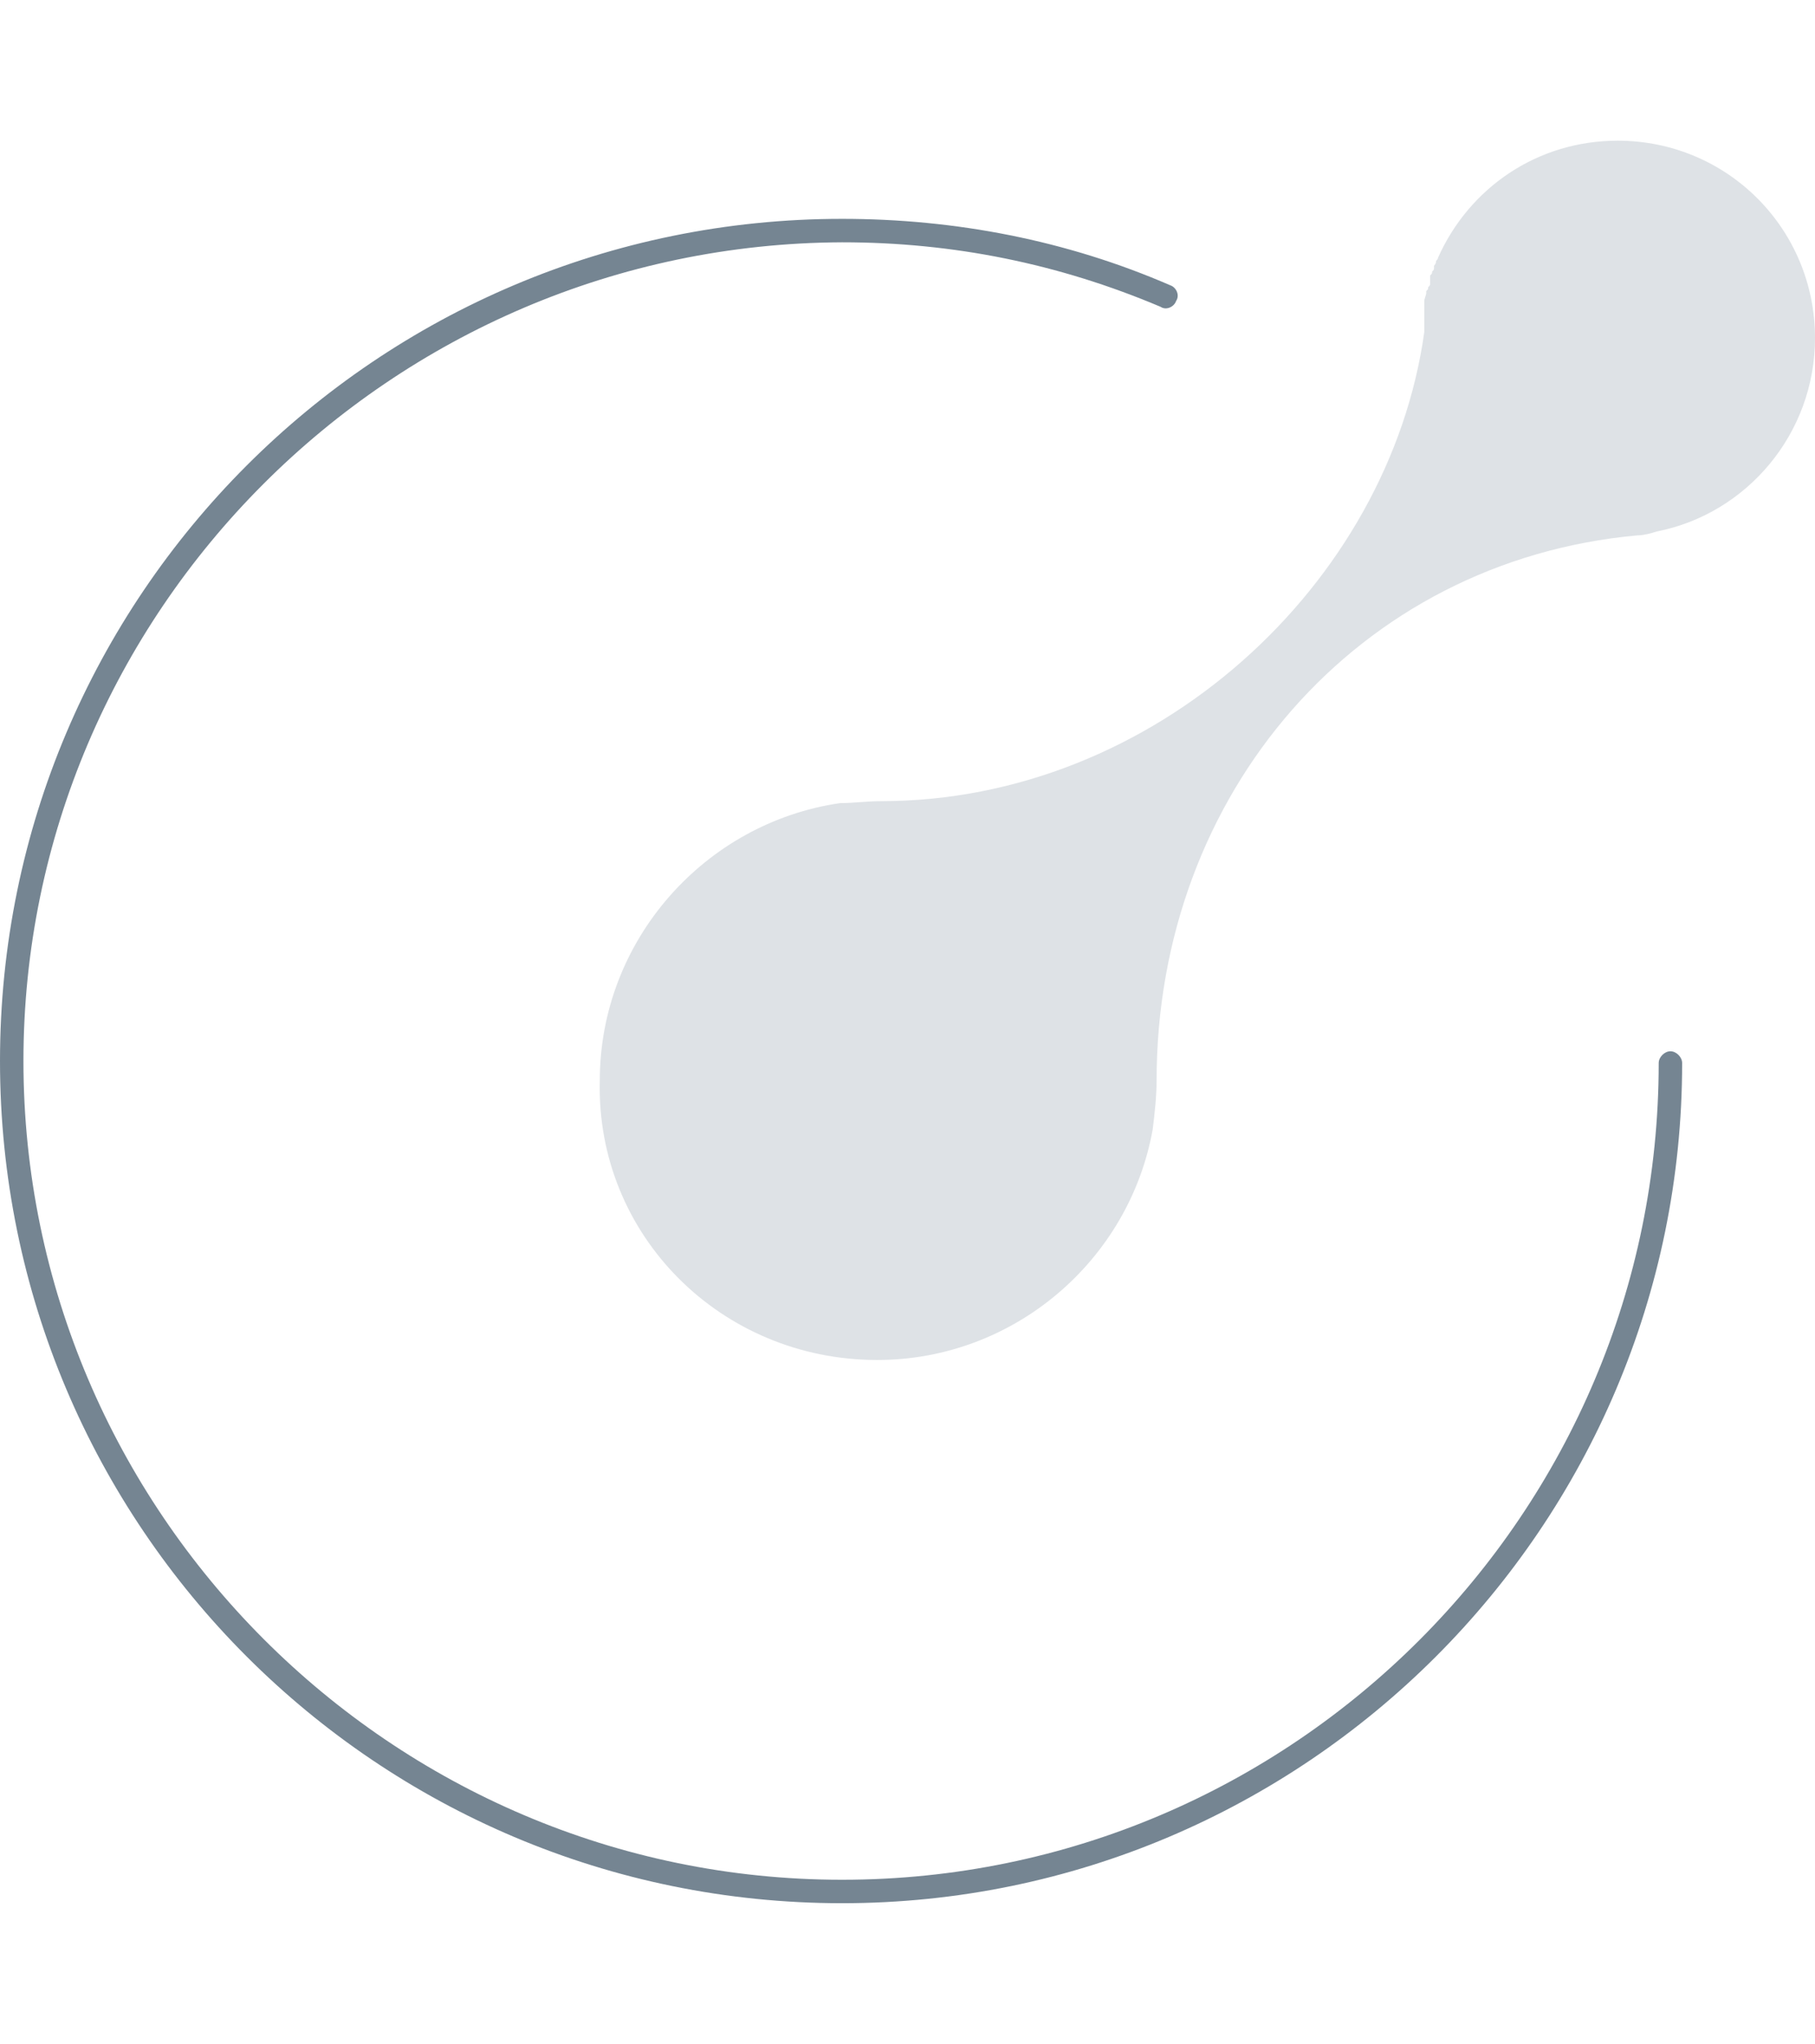
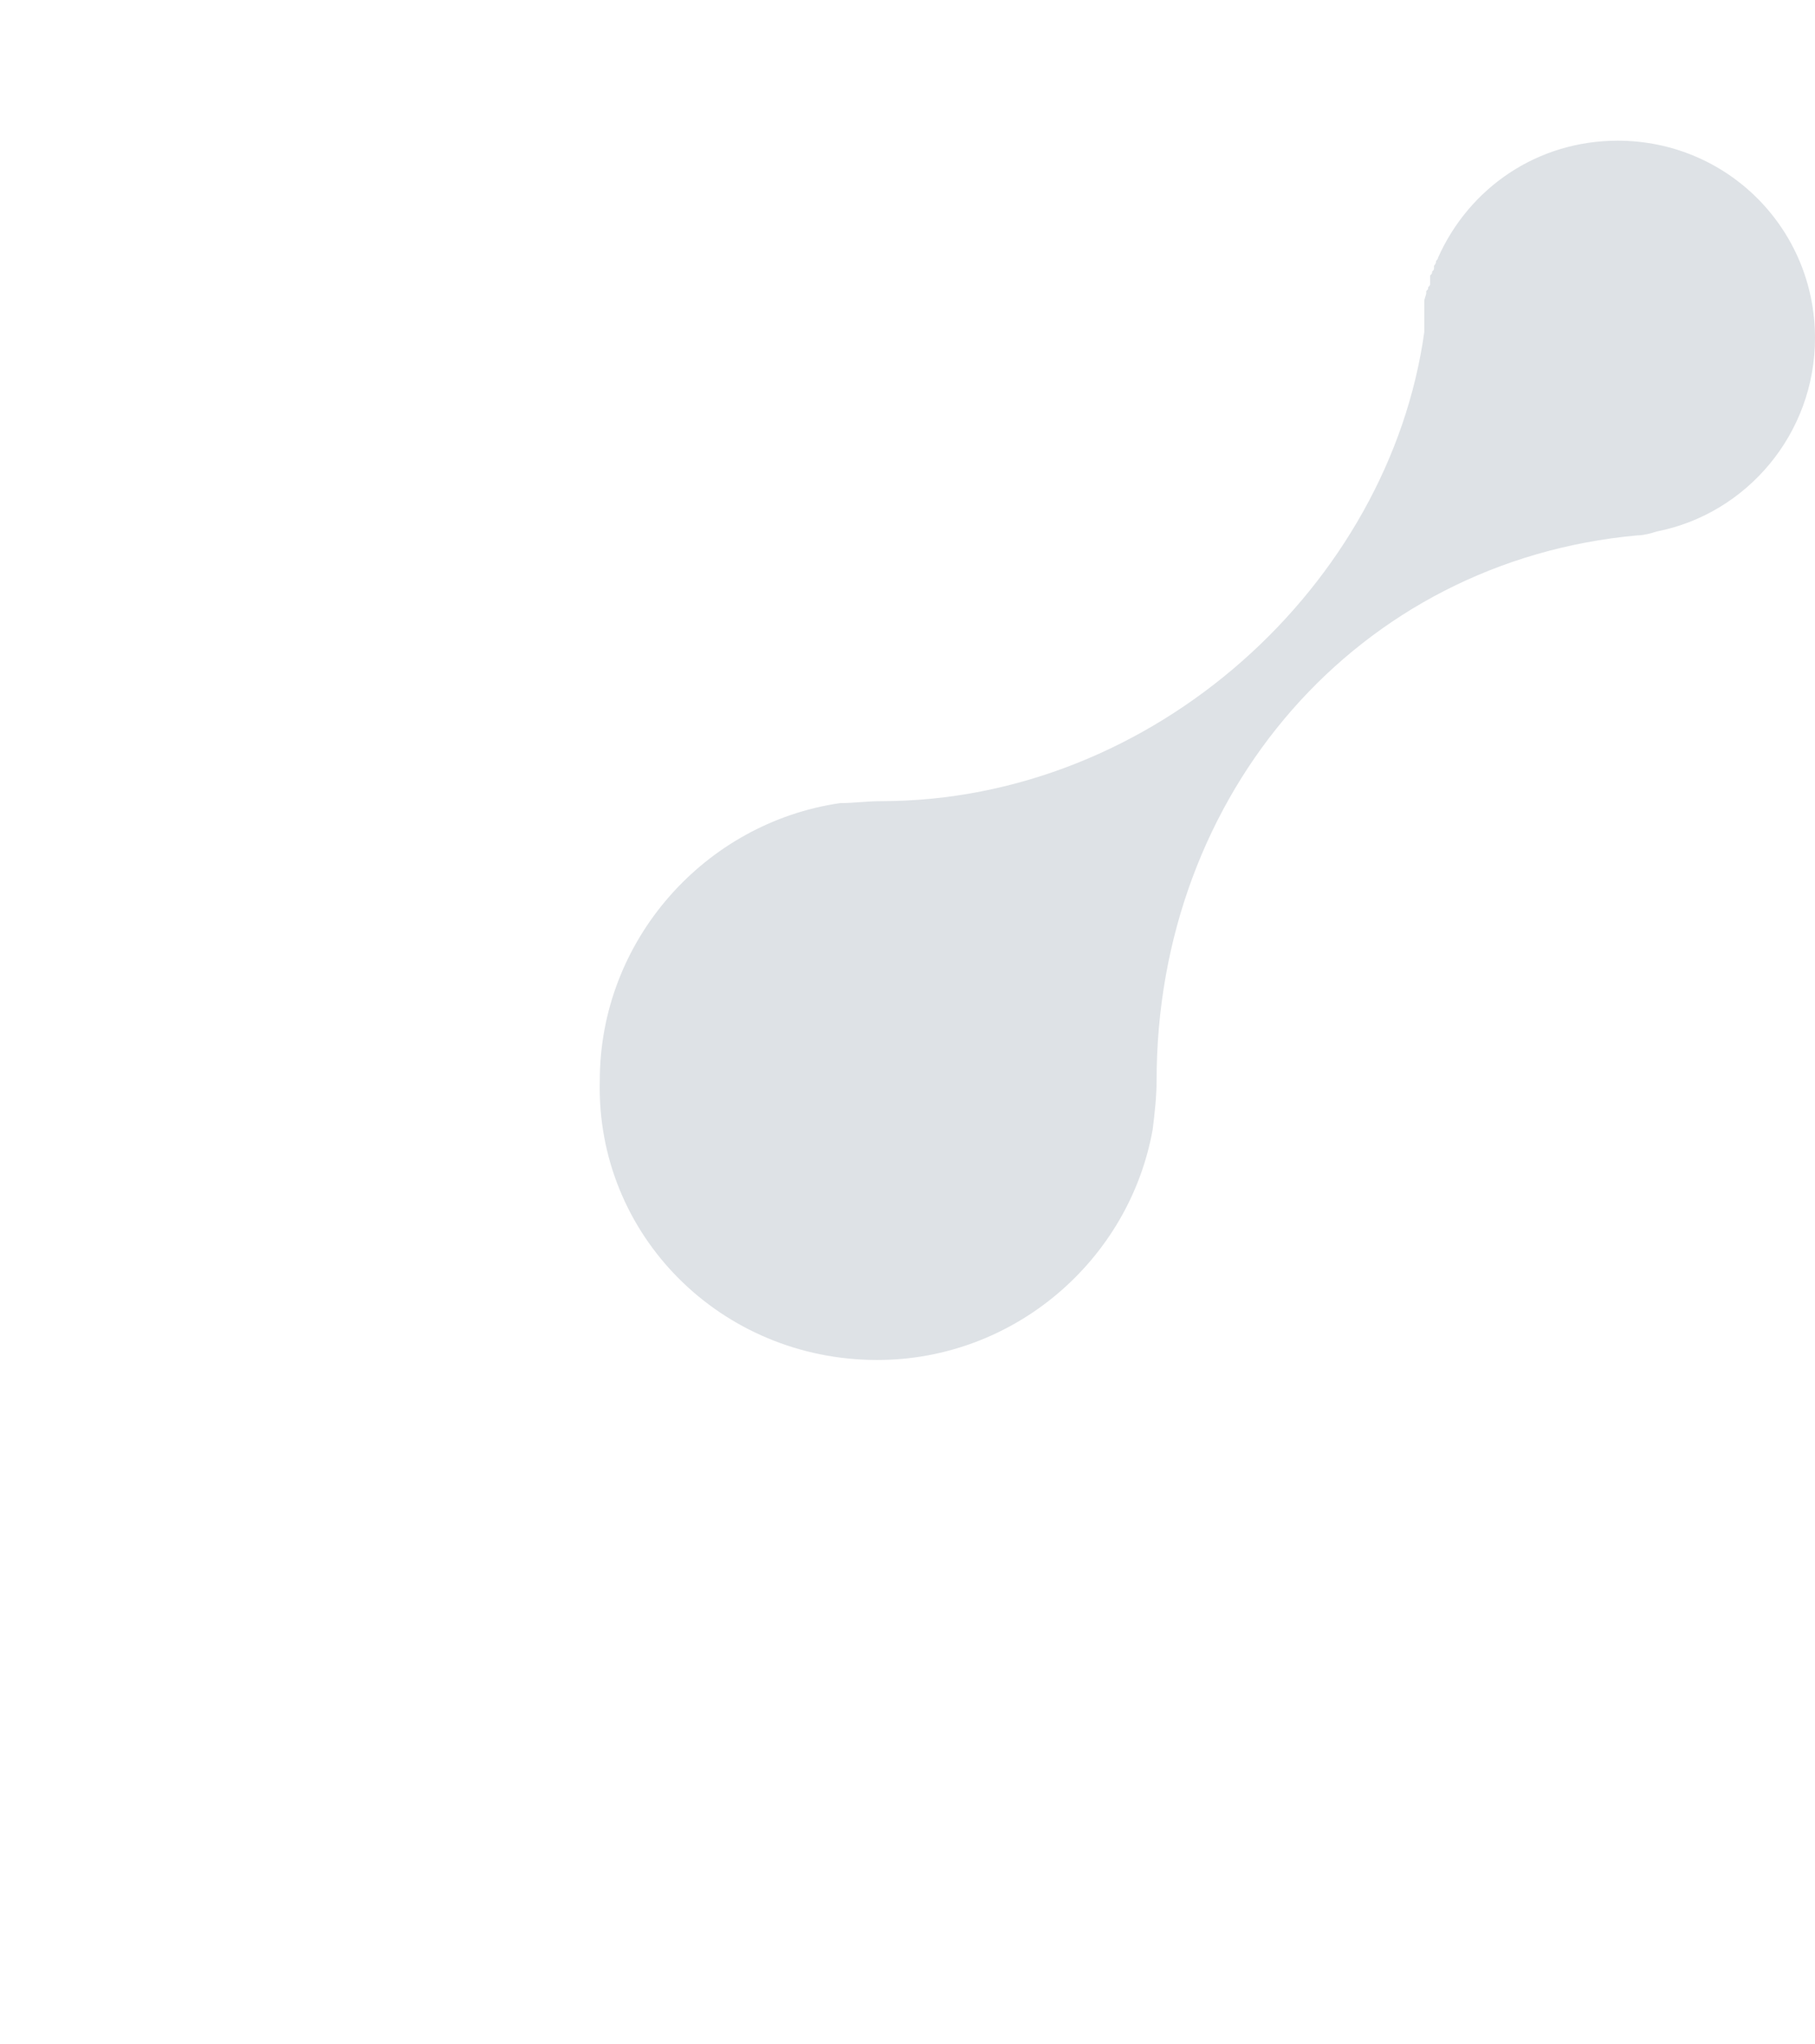
<svg xmlns="http://www.w3.org/2000/svg" version="1.1" id="svg2" x="0px" y="0px" width="92.9px" height="104.6px" viewBox="0 0 92.9 104.6" style="enable-background:new 0 0 92.9 104.6;" xml:space="preserve">
  <style type="text/css">
	.st0{fill:#758592;}
	.st1{fill:#DEE2E6;}
</style>
  <g>
-     <path class="st0" d="M43.1,97.4C19.3,97.4,0,78.1,0,54.3s19.3-43.1,43.1-43.1c5.8,0,11.5,1.1,16.8,3.4c0.3,0.1,0.5,0.5,0.3,0.8   c-0.1,0.3-0.5,0.5-0.8,0.3c-5.2-2.2-10.6-3.3-16.3-3.3C20,12.5,1.2,31.3,1.2,54.3S20,96.2,43.1,96.2c23.1,0,41.8-18.8,41.8-41.8   c0-0.3,0.3-0.6,0.6-0.6c0.3,0,0.6,0.3,0.6,0.6C86.1,78.1,66.8,97.4,43.1,97.4z" />
    <path class="st1" d="M44.9,69.6c7,0,12.9-5.1,14.1-11.8c0.1-0.8,0.2-1.7,0.2-2.5c0-14.7,10.3-26.6,24.6-27.9h0l0,0l0,0   c0.3,0,0.7-0.1,1-0.2c4.6-0.9,8.1-5,8.1-9.9c0-5.6-4.5-10.1-10.1-10.1c-4.1,0-7.6,2.4-9.2,6c0,0.1-0.1,0.1-0.1,0.2   c0,0.1-0.1,0.2-0.1,0.2c0,0,0,0.1,0,0.1c0,0.1,0,0.1-0.1,0.2c0,0.1,0,0.1-0.1,0.2c0,0,0,0.1,0,0.1c0,0.1,0,0.1,0,0.2l0,0l0,0   c0,0,0,0,0,0.1c0,0.1,0,0.1-0.1,0.2c0,0,0,0,0,0c0,0.1,0,0.1-0.1,0.2l0,0.1c0,0.1-0.1,0.3-0.1,0.4c0,0,0,0.1,0,0.1v0   c0,0.1,0,0.1,0,0.2c0,0,0,0.1,0,0.1c0,0,0,0.1,0,0.1c0,0,0,0.1,0,0.1c0,0.1,0,0.2,0,0.4l0,0.2c0,0.1,0,0.1,0,0.2c0,0.1,0,0.1,0,0.2   l0,0c-1.8,12.9-13.8,24-27.8,24c-0.7,0-1.4,0.1-2.1,0.1c-6.9,1-12.3,7-12.3,14.2C30.5,63.2,36.9,69.6,44.9,69.6z" />
  </g>
</svg>